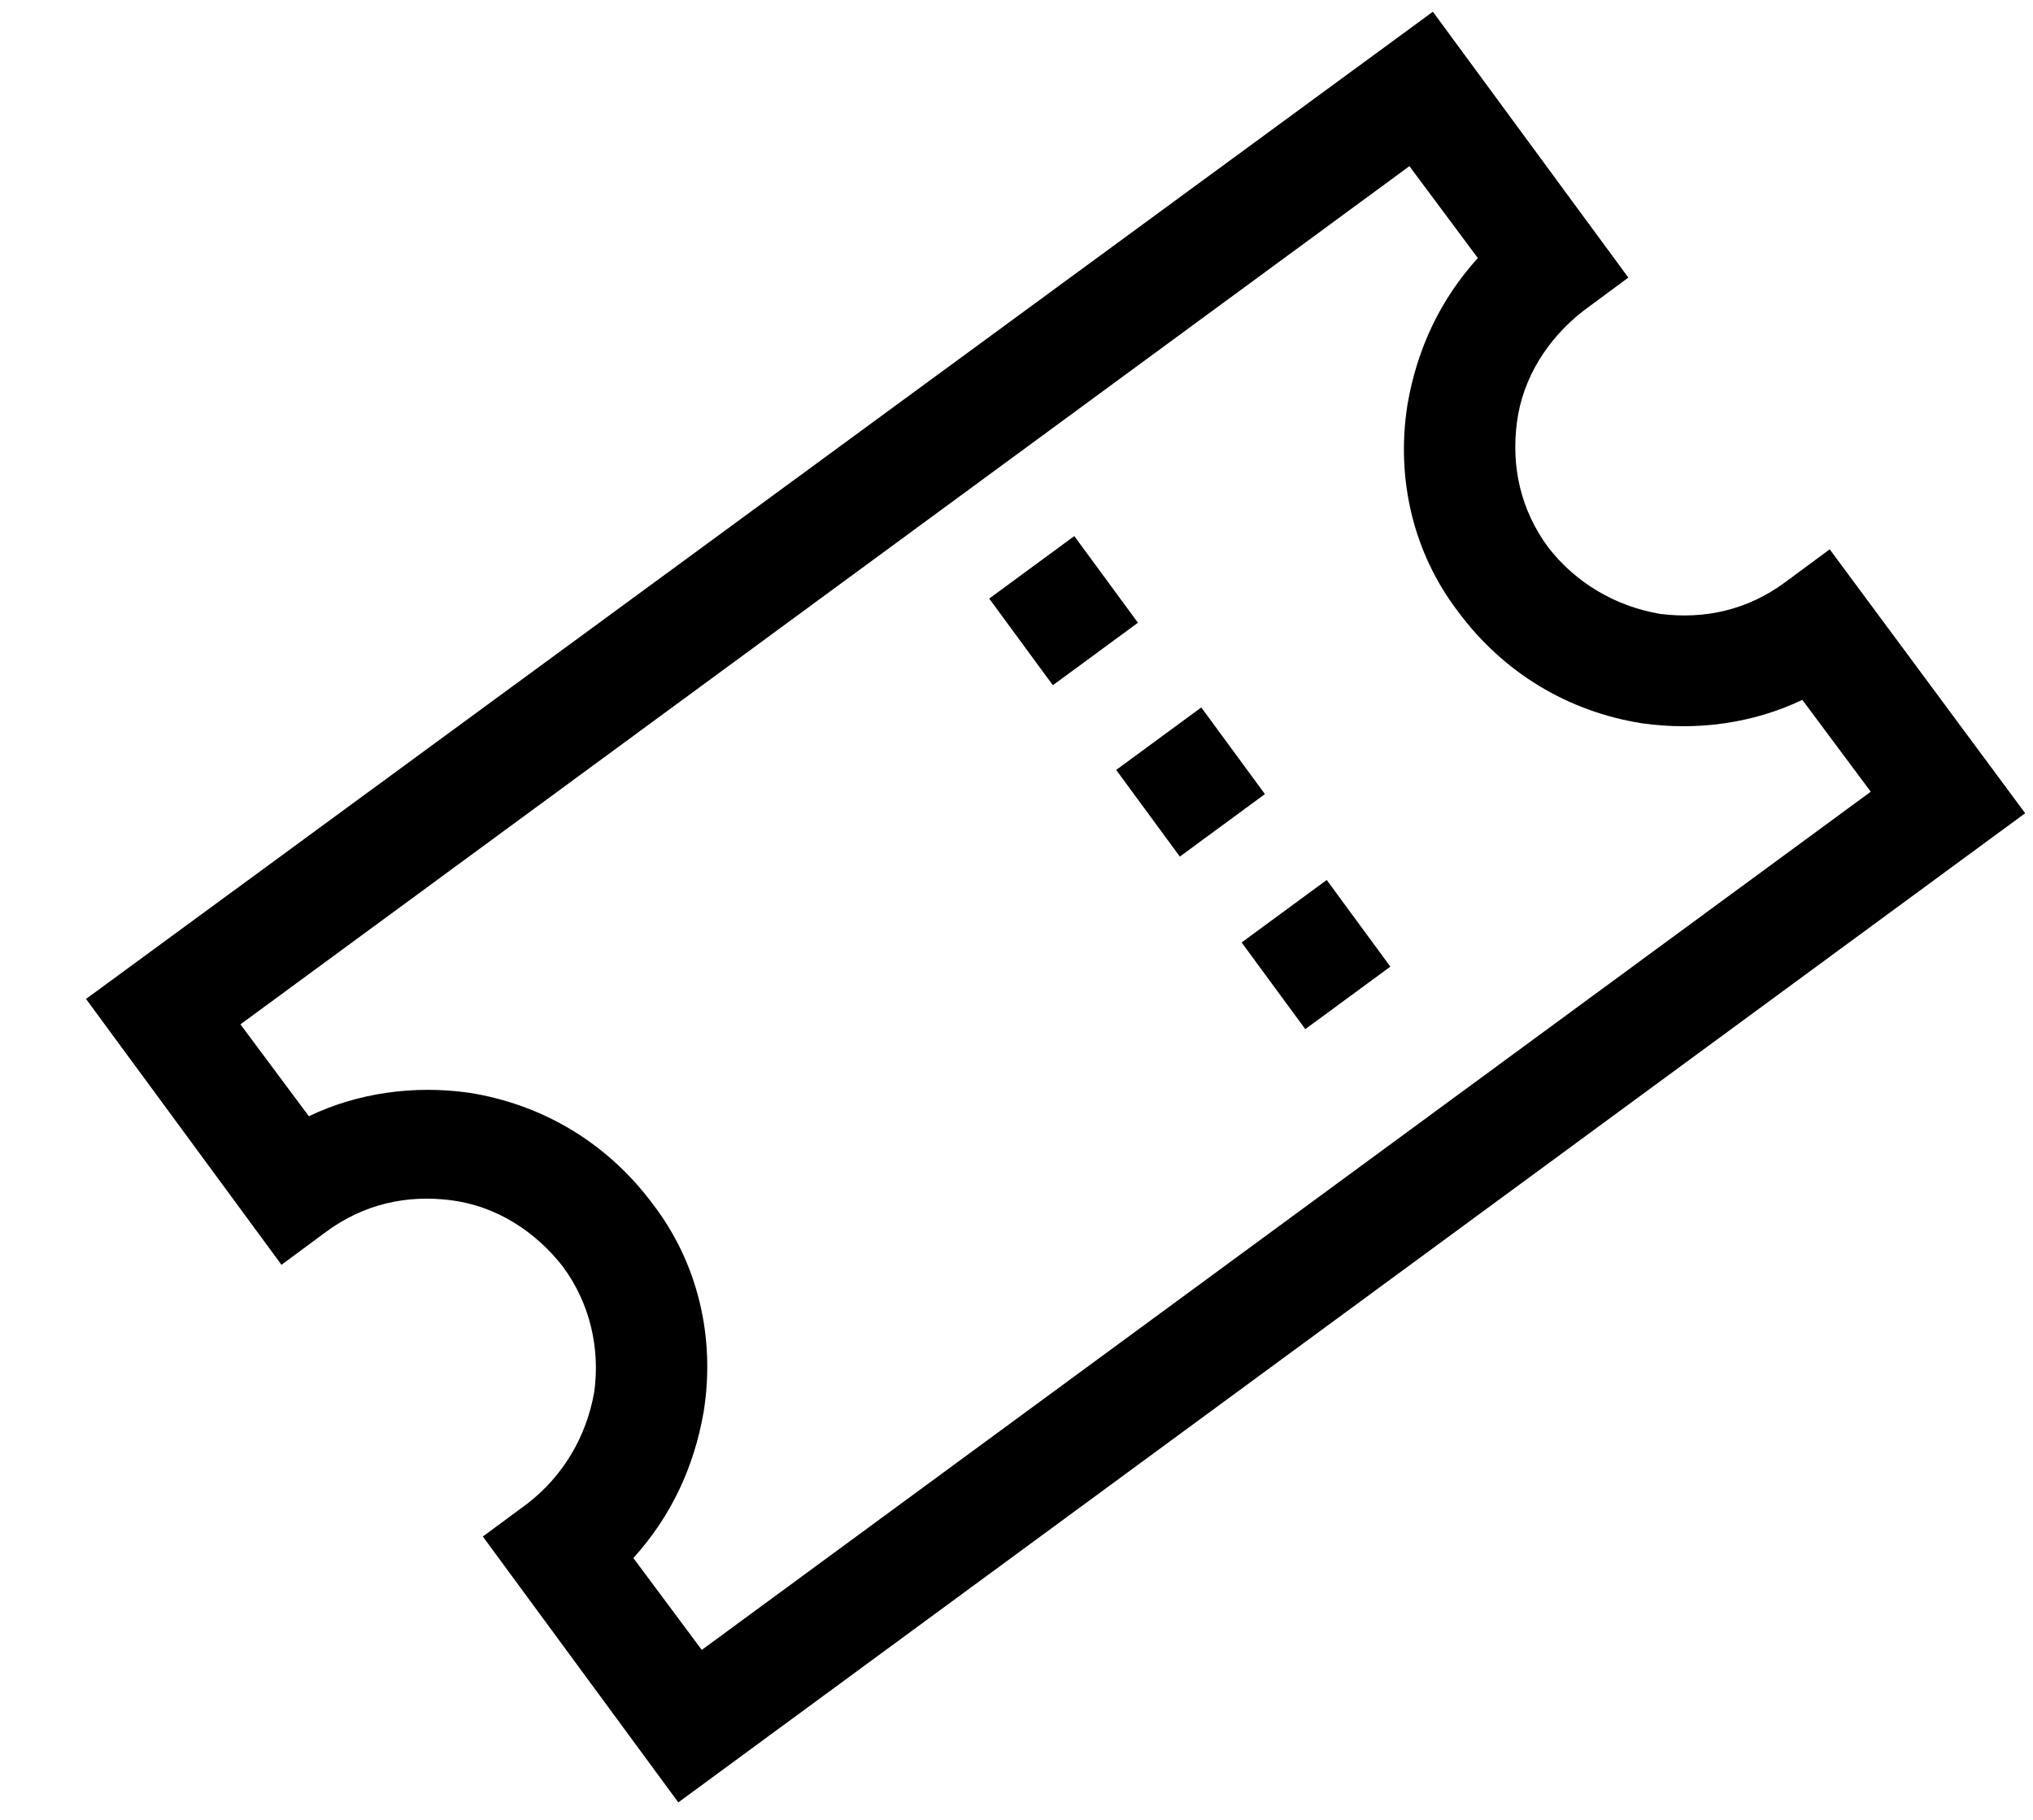
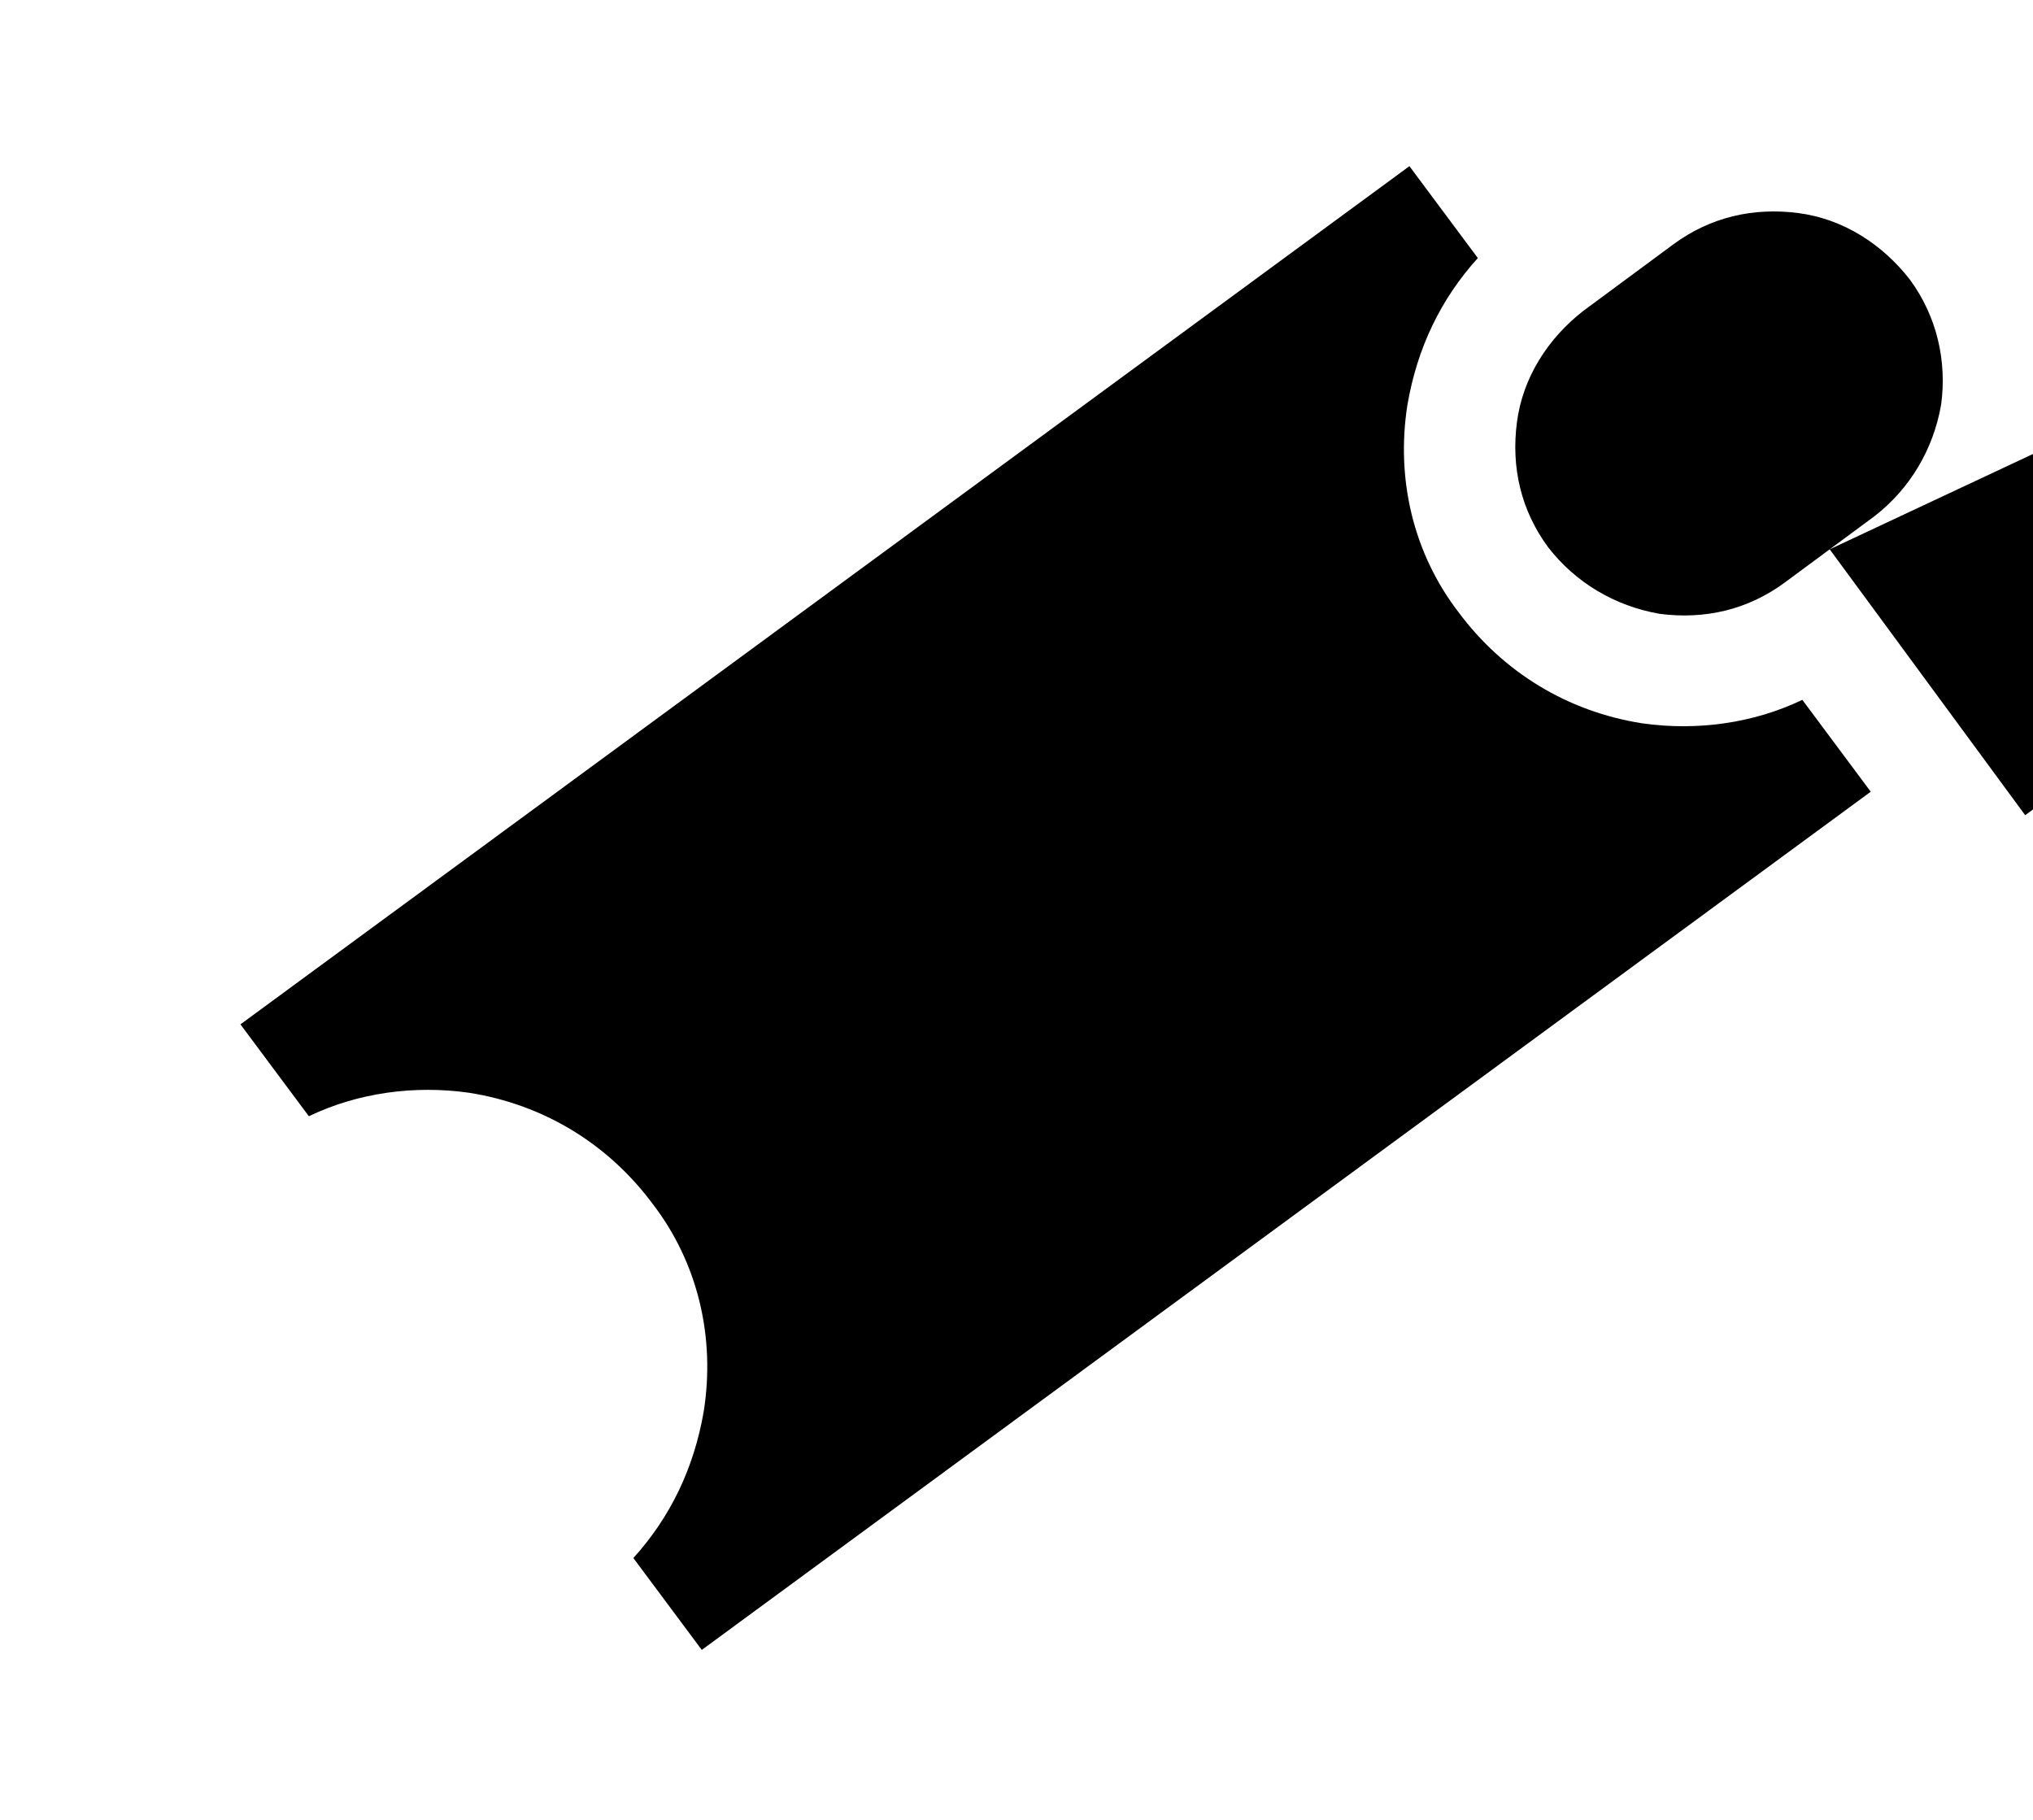
<svg xmlns="http://www.w3.org/2000/svg" version="1.1" id="レイヤー_1" x="0px" y="0px" viewBox="0 0 104 93.1" style="enable-background:new 0 0 104 93.1;" xml:space="preserve">
  <g>
    <g>
-       <path d="M93.6,28.1l-2.3,1.7c-1.9,1.4-4.1,1.9-6.4,1.6c-2.3-0.4-4.3-1.6-5.7-3.4c-1.4-1.9-1.9-4.1-1.6-6.4s1.6-4.3,3.4-5.7    l2.3-1.7l-10-13.6L4.4,51.1l10,13.6l2.3-1.7c1.9-1.4,4.1-1.9,6.4-1.6s4.3,1.6,5.7,3.4c1.4,1.9,1.9,4.2,1.6,6.4    c-0.4,2.3-1.6,4.3-3.4,5.7l-2.3,1.7l10,13.6l68.9-50.6L93.6,28.1z M32.4,79.7c1.9-2.1,3.1-4.6,3.6-7.5c0.6-3.8-0.3-7.6-2.6-10.6    c-2.3-3.1-5.6-5.1-9.4-5.7c-2.8-0.4-5.7,0-8.2,1.2l-3.5-4.7L72.1,8.5l3.5,4.7c-1.9,2.1-3.1,4.6-3.6,7.5c-0.6,3.8,0.3,7.6,2.6,10.6    c2.3,3.1,5.6,5.1,9.4,5.7c2.8,0.4,5.7,0,8.2-1.2l3.5,4.7L35.9,84.4L32.4,79.7z" />
+       <path d="M93.6,28.1l-2.3,1.7c-1.9,1.4-4.1,1.9-6.4,1.6c-2.3-0.4-4.3-1.6-5.7-3.4c-1.4-1.9-1.9-4.1-1.6-6.4s1.6-4.3,3.4-5.7    l2.3-1.7l-10-13.6l10,13.6l2.3-1.7c1.9-1.4,4.1-1.9,6.4-1.6s4.3,1.6,5.7,3.4c1.4,1.9,1.9,4.2,1.6,6.4    c-0.4,2.3-1.6,4.3-3.4,5.7l-2.3,1.7l10,13.6l68.9-50.6L93.6,28.1z M32.4,79.7c1.9-2.1,3.1-4.6,3.6-7.5c0.6-3.8-0.3-7.6-2.6-10.6    c-2.3-3.1-5.6-5.1-9.4-5.7c-2.8-0.4-5.7,0-8.2,1.2l-3.5-4.7L72.1,8.5l3.5,4.7c-1.9,2.1-3.1,4.6-3.6,7.5c-0.6,3.8,0.3,7.6,2.6,10.6    c2.3,3.1,5.6,5.1,9.4,5.7c2.8,0.4,5.7,0,8.2-1.2l3.5,4.7L35.9,84.4L32.4,79.7z" />
    </g>
  </g>
  <g>
    <g>
-       <rect x="58.2" y="37.3" transform="matrix(0.806 -0.592 0.592 0.806 -11.891 43.776)" width="5.4" height="5.5" />
-     </g>
+       </g>
  </g>
  <g>
    <g>
-       <rect x="51.7" y="28.5" transform="matrix(0.806 -0.592 0.592 0.806 -7.938 38.255)" width="5.4" height="5.5" />
-     </g>
+       </g>
  </g>
  <g>
    <g>
-       <rect x="64.6" y="46.1" transform="matrix(0.806 -0.592 0.592 0.806 -15.842 49.298)" width="5.4" height="5.5" />
-     </g>
+       </g>
  </g>
</svg>